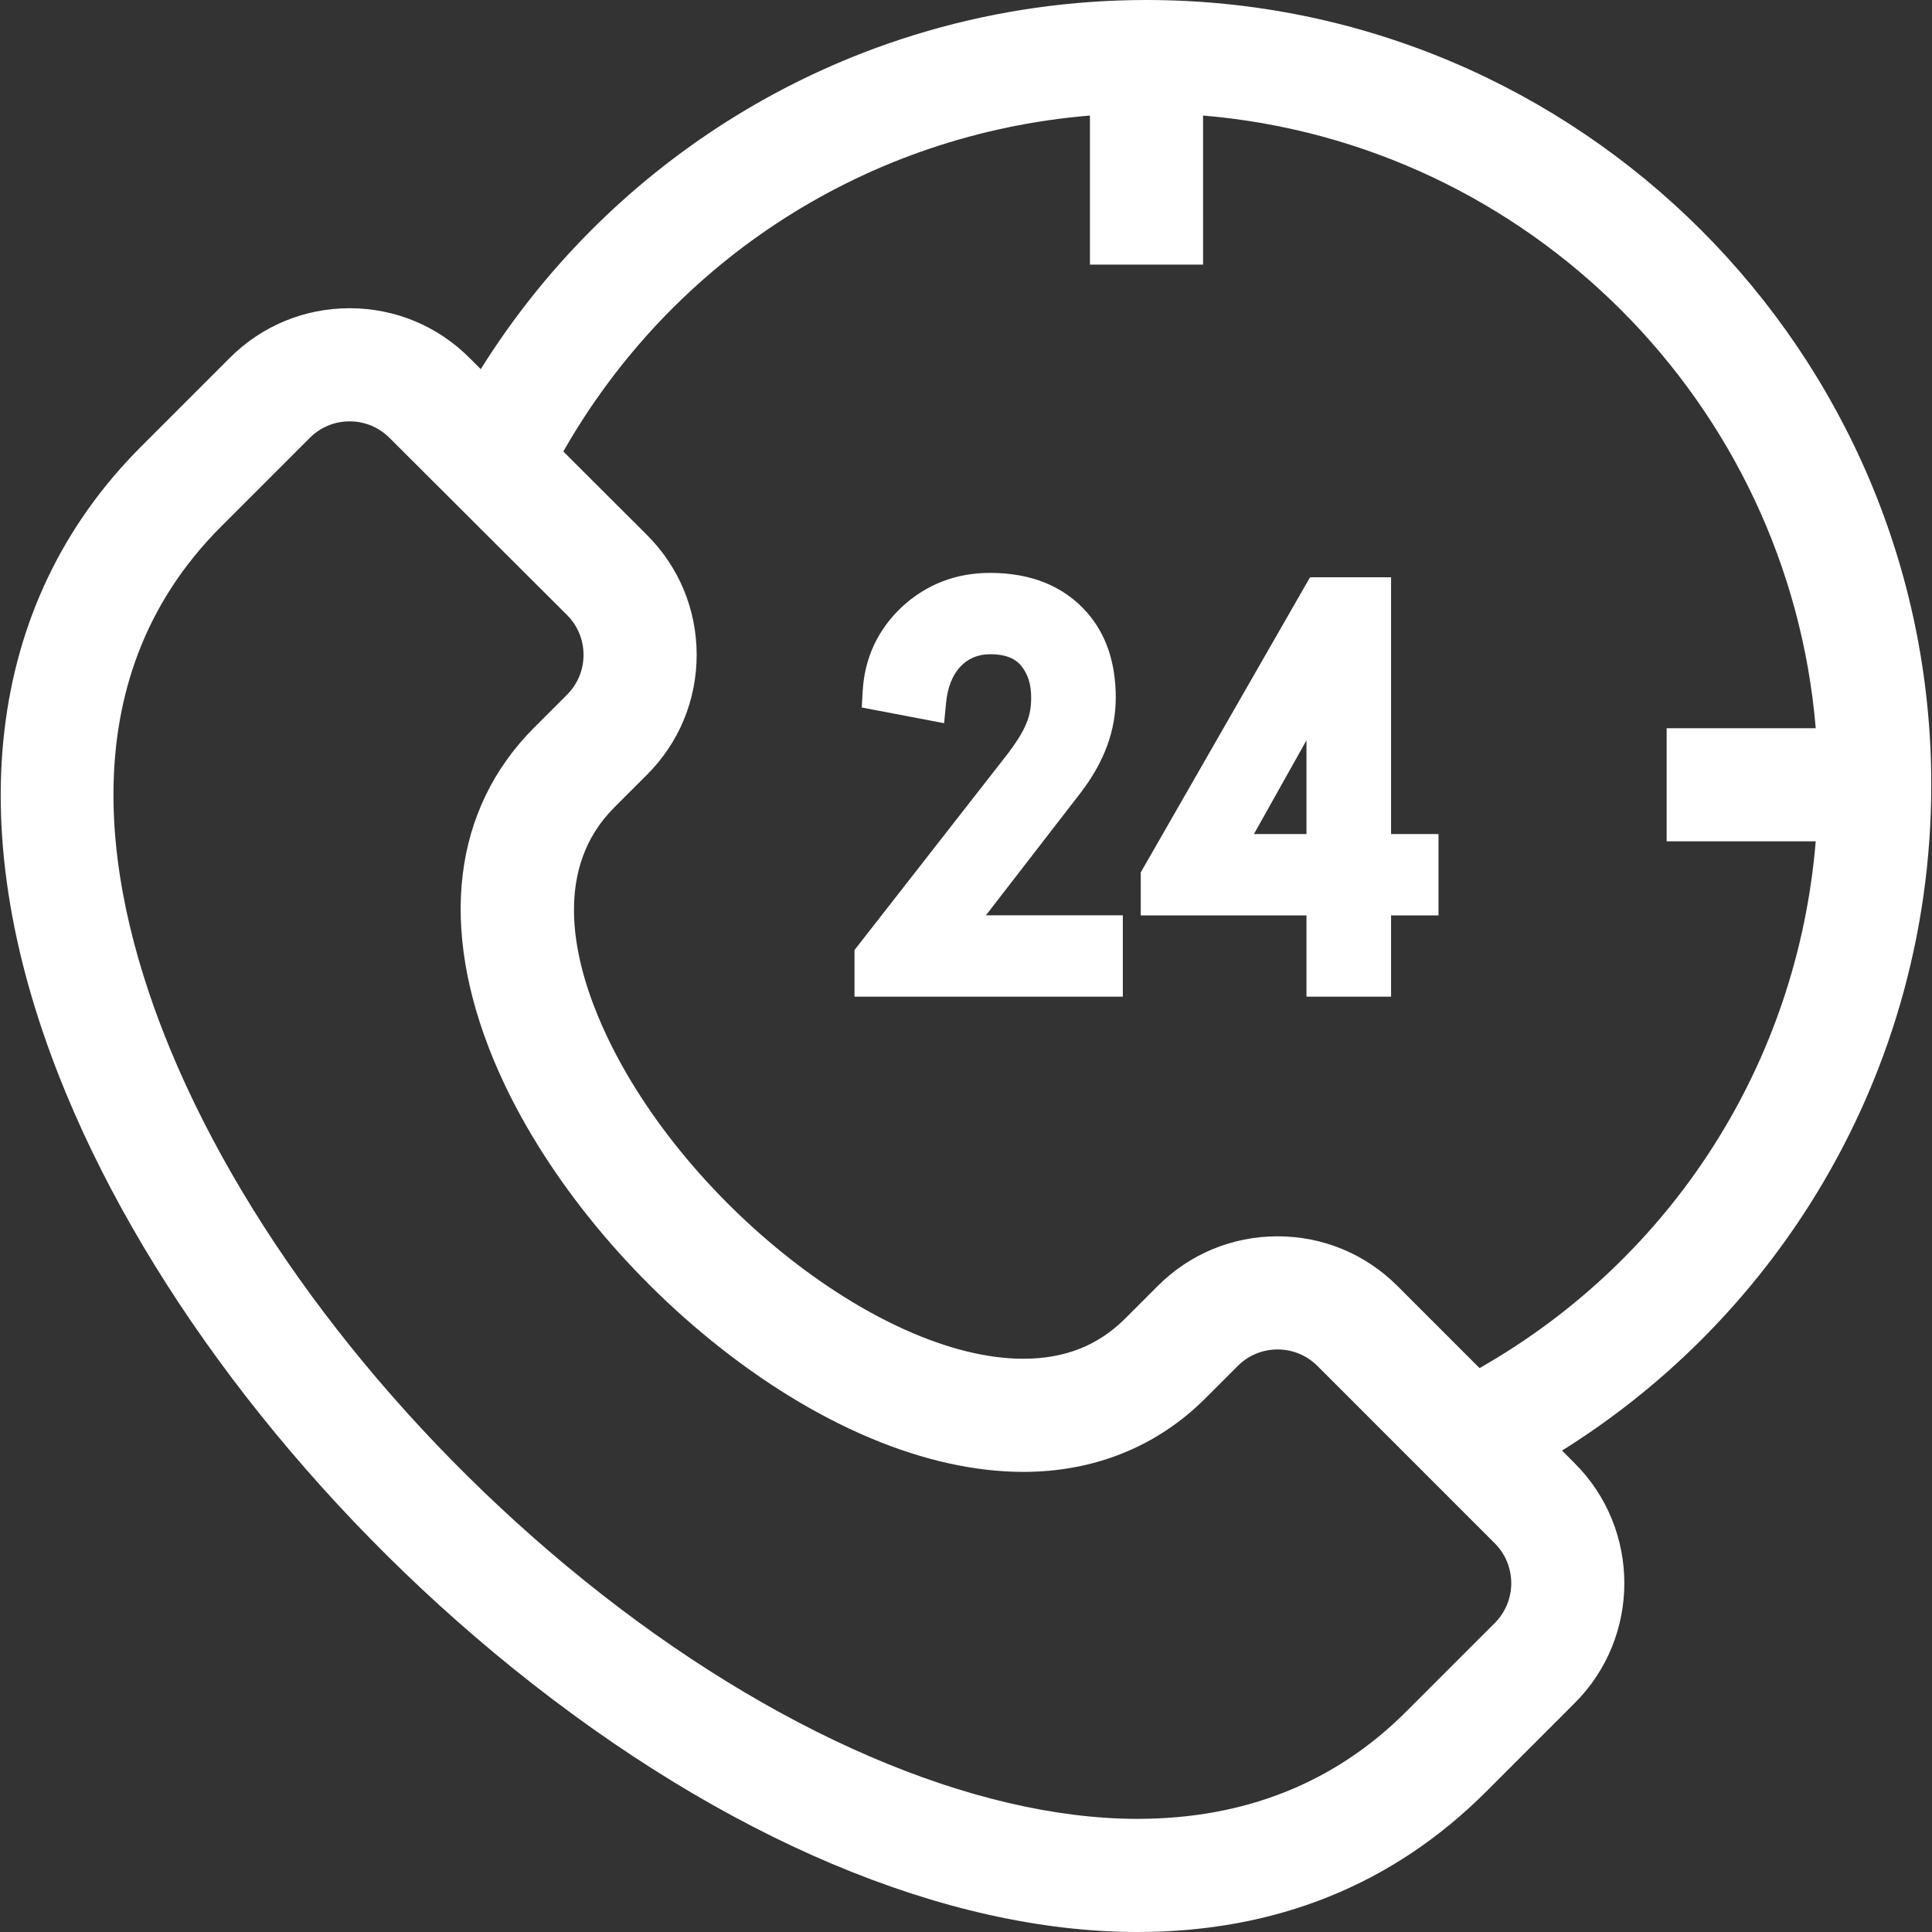
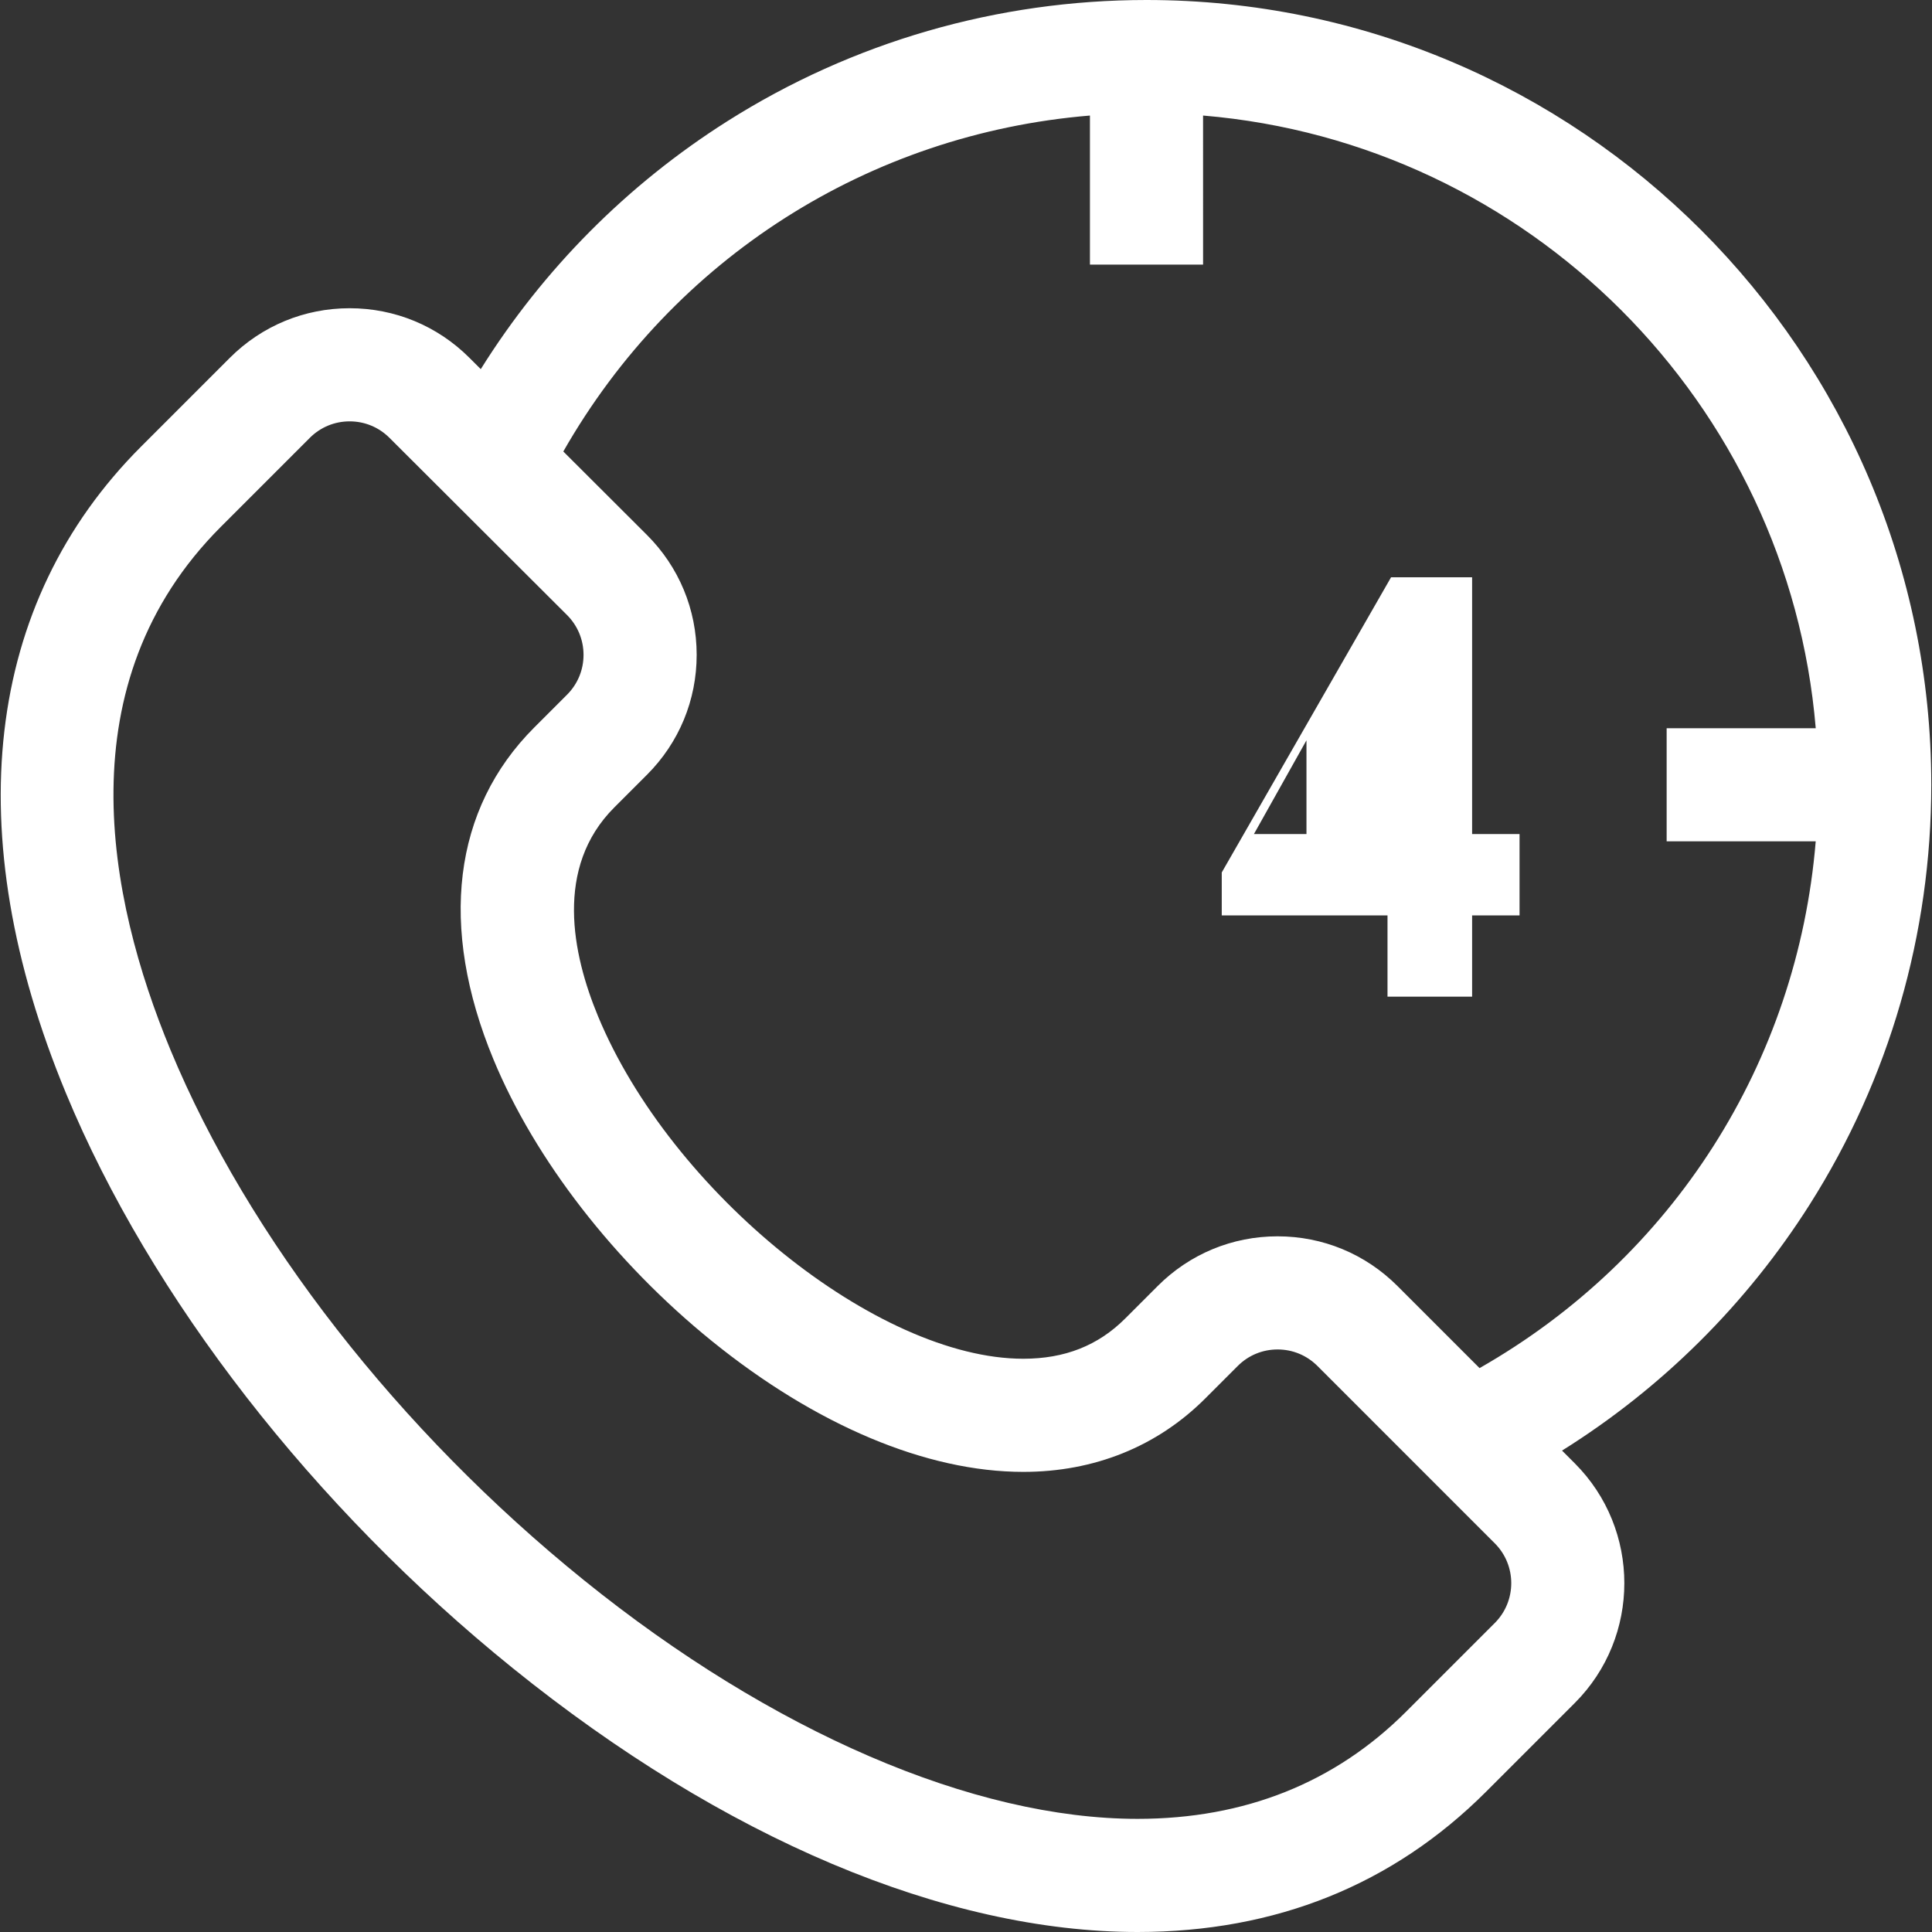
<svg xmlns="http://www.w3.org/2000/svg" version="1.1" id="Layer_1" x="0px" y="0px" width="512px" height="512px" viewBox="0 0 512 512" enable-background="new 0 0 512 512" xml:space="preserve">
  <rect x="0" y="0" width="512" height="512" fill="#333333" stroke="none" />
  <g>
    <path fill="#ffffff" d="M303.835,0c-39.492,0-77.925,11.119-111.14,32.158c-26.502,16.786-48.775,39.254-65.287,65.666   l-3.025-3.019c-8.479-8.461-19.746-13.121-31.725-13.121c-11.996,0-23.275,4.671-31.758,13.154l-23.523,23.524   c-41.442,41.441-48.503,102.307-19.884,171.385c22.444,54.172,65.594,109.691,118.385,152.321   C191.726,487.167,250.523,512,301.457,512h0.027c36.609-0.006,67.68-12.517,92.347-37.185l23.501-23.502   c17.512-17.511,17.512-46.004,0-63.516l-3.377-3.377c26.412-16.505,48.882-38.772,65.672-65.269   c21.054-33.226,32.183-71.67,32.183-111.179C511.809,93.296,418.512,0,303.835,0z M396.132,430.112l-23.502,23.503   c-18.842,18.842-42.78,28.397-71.151,28.401c-0.008,0-0.014,0-0.021,0c-43.461-0.001-96.946-23.063-146.742-63.275   c-49.016-39.582-88.936-90.782-109.523-140.472c-16.748-40.423-28.021-97.301,13.385-138.708l23.524-23.524   c2.82-2.82,6.569-4.373,10.558-4.373c3.982,0,7.728,1.549,10.546,4.361l47.053,46.954c2.826,2.819,4.382,6.57,4.385,10.562   c0.002,3.991-1.551,7.743-4.373,10.565l-8.687,8.686c-21.542,21.543-25.38,52.789-10.803,87.98   c10.994,26.546,32.083,53.739,57.859,74.606c27.628,22.366,56.941,34.686,82.54,34.687h0.004c18.814,0,35.489-6.728,48.218-19.456   l8.615-8.616c2.82-2.819,6.569-4.372,10.558-4.372c3.987,0,7.737,1.553,10.557,4.372l47.003,47.004   C401.952,414.82,401.952,424.291,396.132,430.112z M392.097,362.562l-21.768-21.769c-8.482-8.483-19.761-13.155-31.757-13.155   c-11.997,0-23.275,4.672-31.758,13.155l-8.615,8.616c-7.184,7.184-16.021,10.674-27.018,10.674c-0.001,0-0.002,0-0.002,0   c-38.604-0.002-93.374-44.121-112.701-90.783c-6.815-16.452-11.599-39.404,4.304-55.307l8.686-8.686   c8.489-8.489,13.16-19.775,13.155-31.78c-0.006-12.006-4.689-23.289-13.187-31.769l-22.154-22.108   c29.226-51.23,81.042-84.192,139.562-89.027v39.505h29.982V30.62c86.211,7.225,155.139,76.152,162.363,162.363h-39.51v29.982   h39.505C476.349,281.514,443.363,333.344,392.097,362.562z" />
-     <path fill="#ffffff" d="M286.586,209.828c6.123-8.11,9.102-16.279,9.102-24.974c0-9.202-2.559-16.777-7.6-22.515   c-6.127-6.977-14.781-10.515-25.719-10.515c-9.007,0-16.855,3.021-23.375,9.025c-6.376,6.032-9.865,13.525-10.369,22.271   l-0.252,4.376l21.823,4.158l0.53-5.45c0.781-8.031,5.133-12.825,11.643-12.825c5.133,0,7.186,1.769,8.254,3.06   c1.804,2.228,2.643,4.902,2.643,8.415c0,4.747-1.072,8.371-7.178,16.142l-39.639,50.773v12.351h71.115v-21.553h-36.288   L286.586,209.828z" />
-     <path fill="#ffffff" d="M368.649,152.982h-21.475l-44.872,78.224v11.385h43.926v21.53h22.421v-21.53h12.571v-21.553h-12.571   V152.982z M346.229,221.038h-13.927l13.927-24.85V221.038z" />
+     <path fill="#ffffff" d="M368.649,152.982l-44.872,78.224v11.385h43.926v21.53h22.421v-21.53h12.571v-21.553h-12.571   V152.982z M346.229,221.038h-13.927l13.927-24.85V221.038z" />
  </g>
</svg>